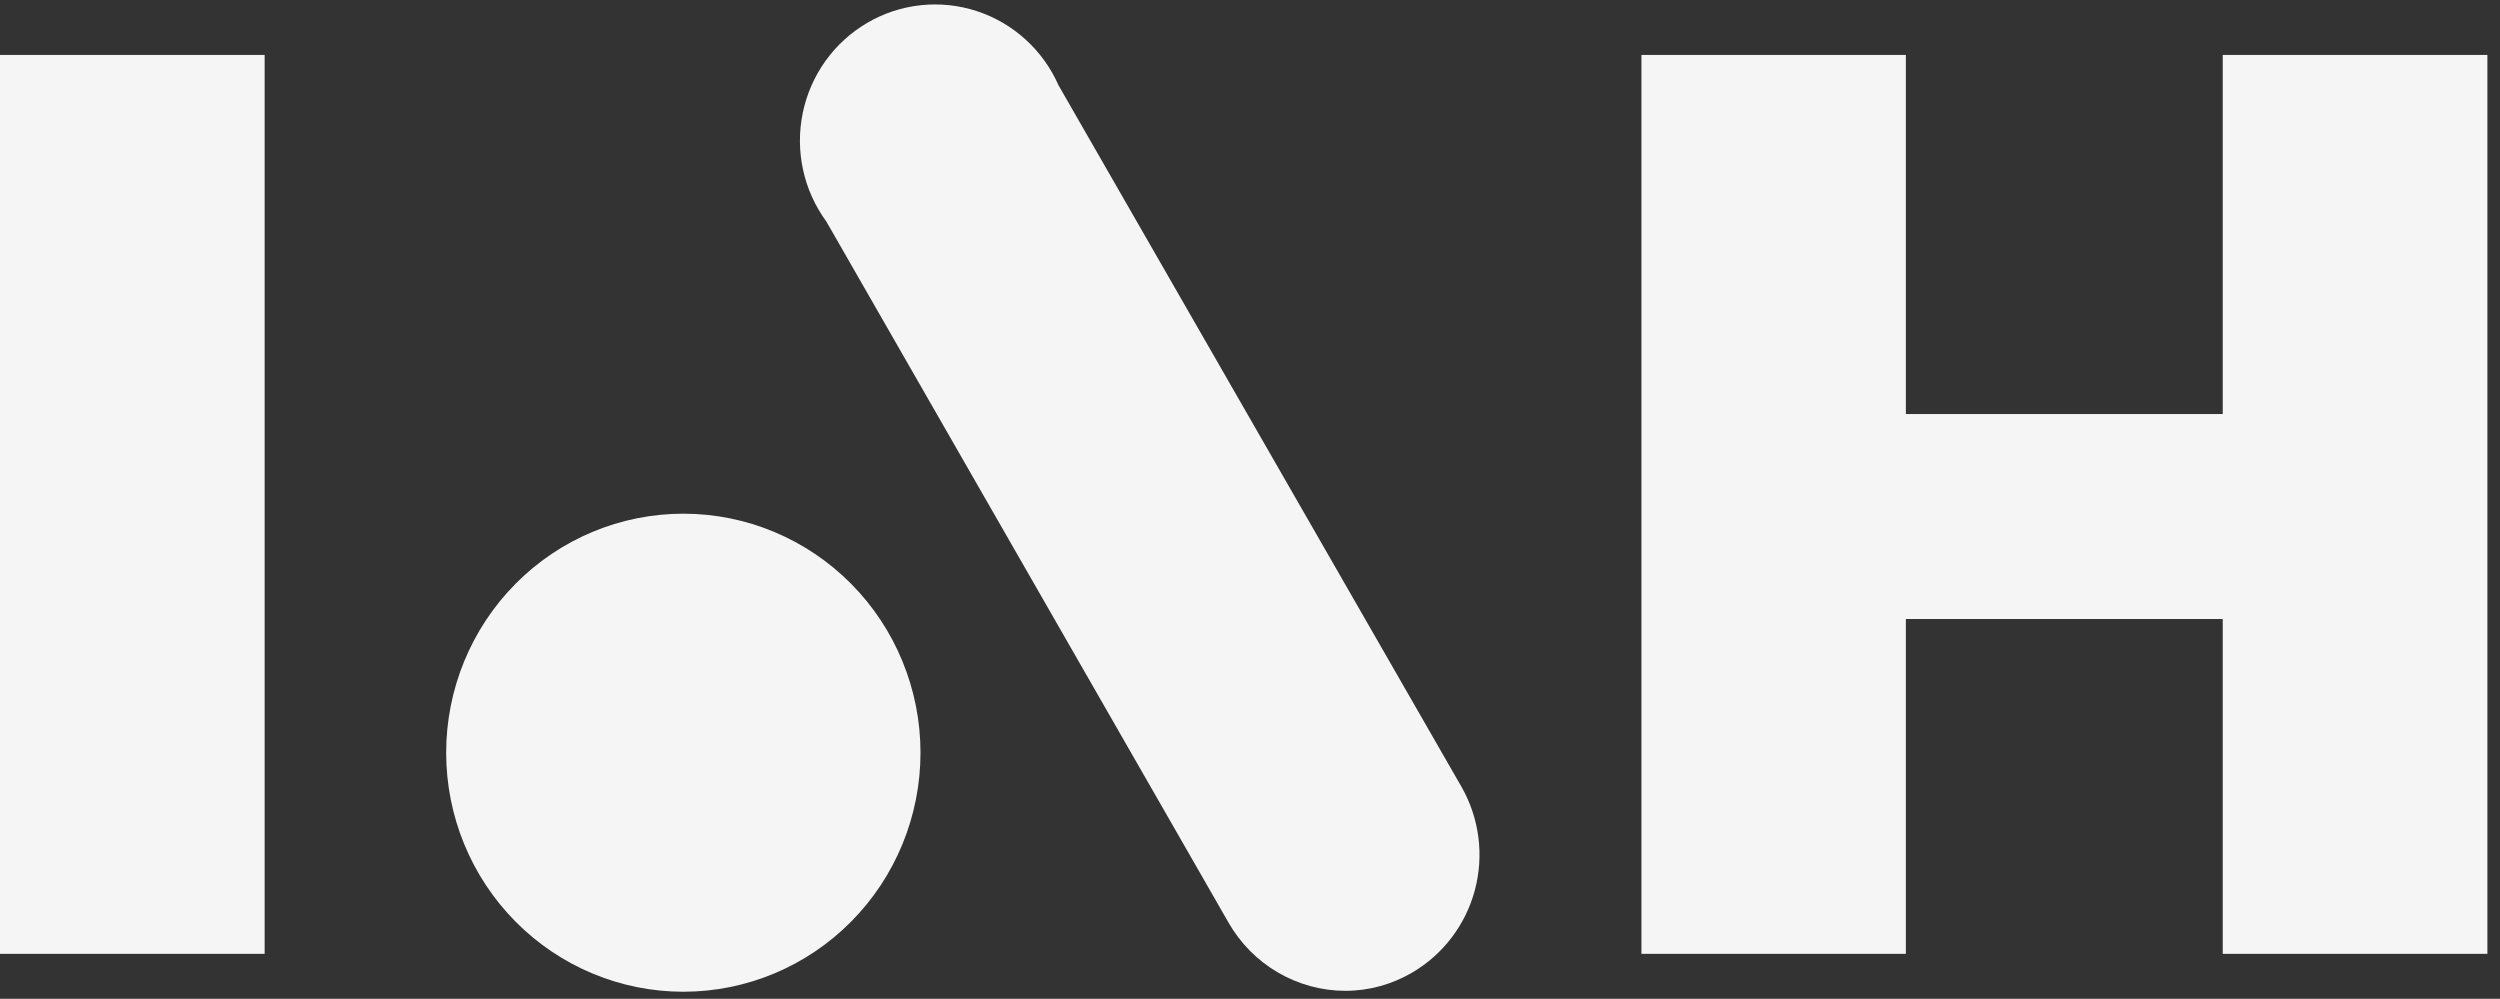
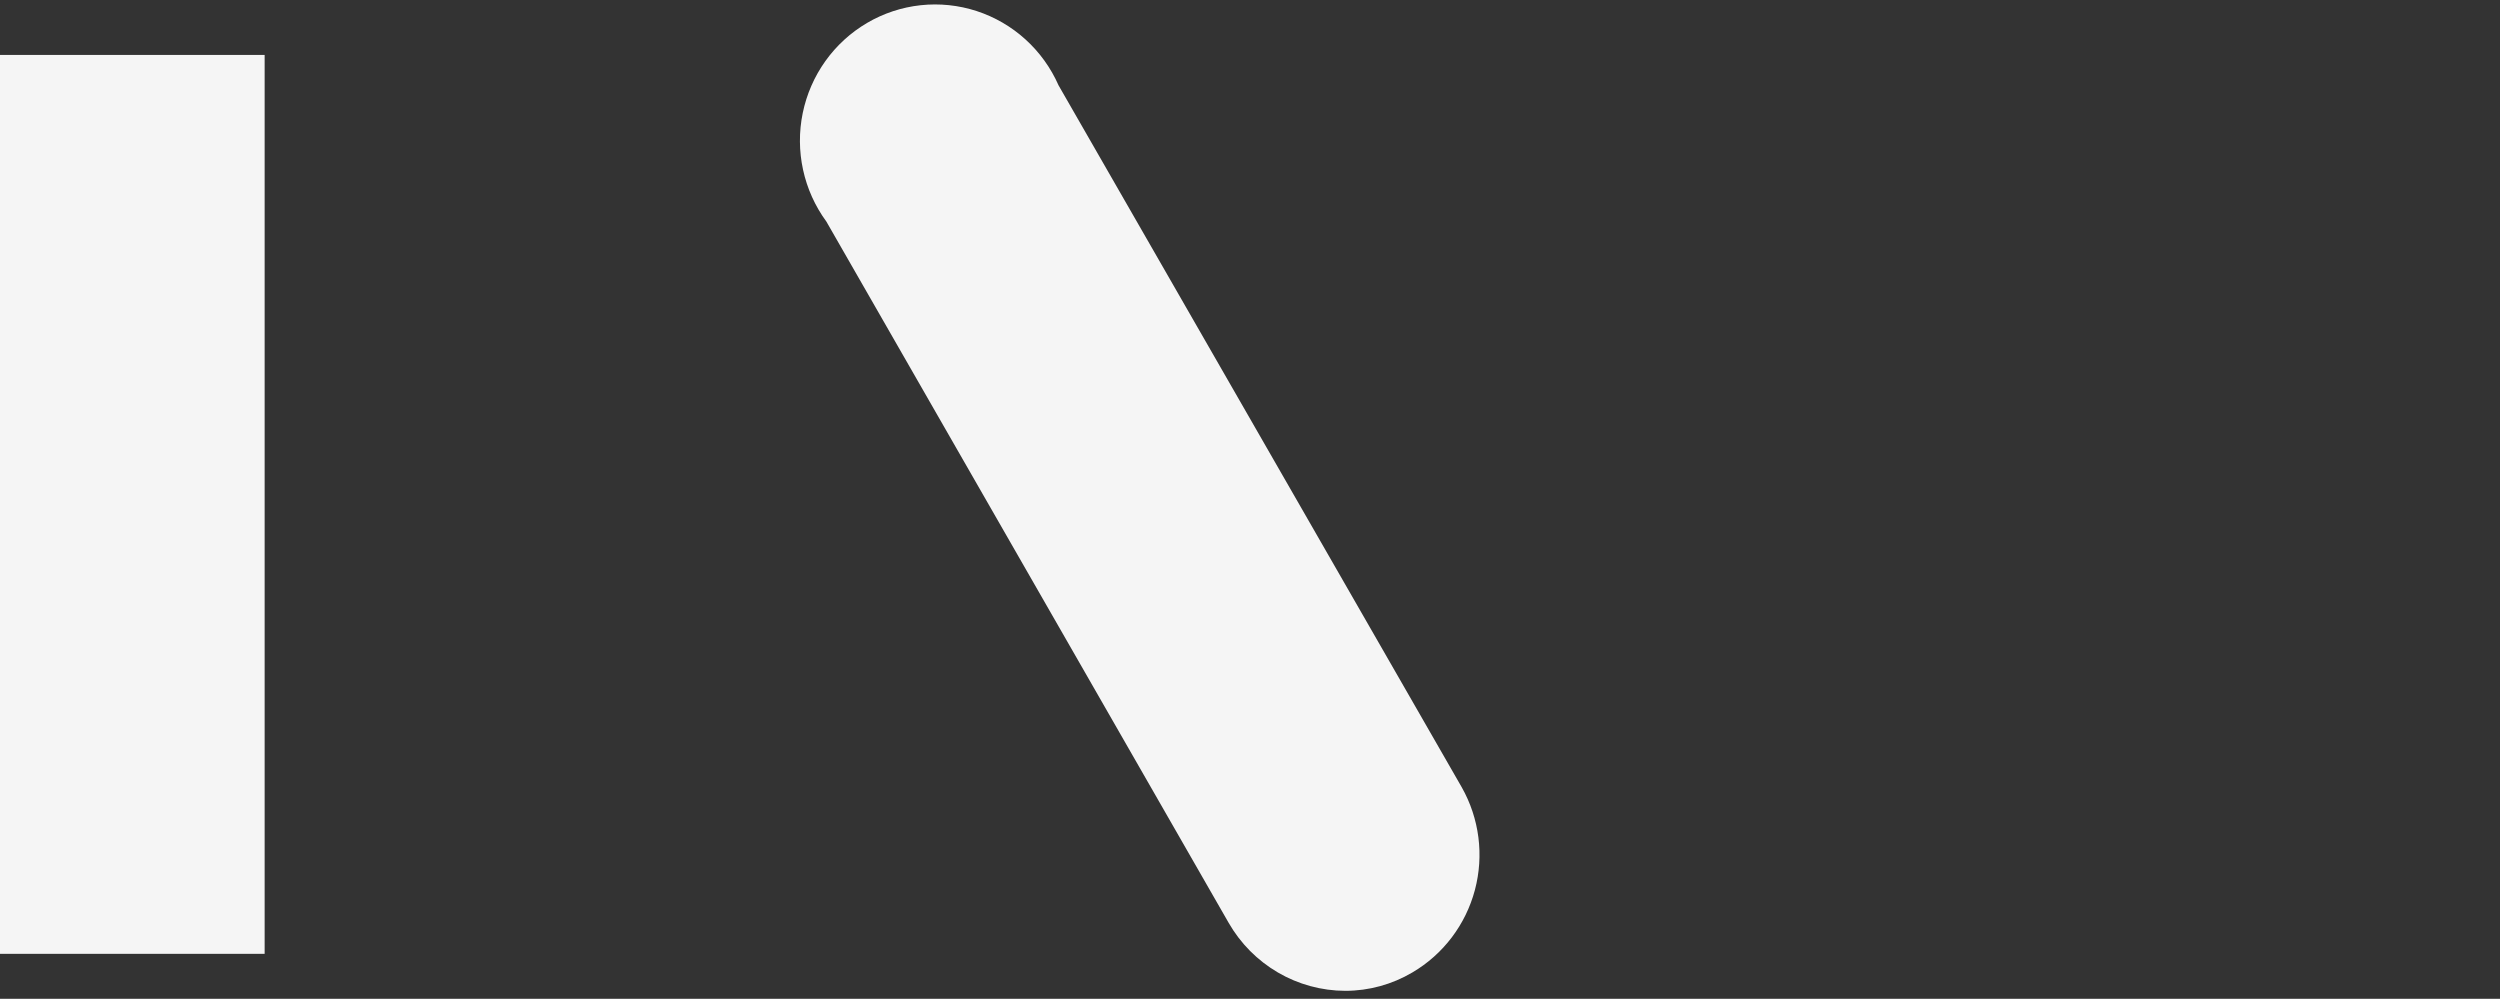
<svg xmlns="http://www.w3.org/2000/svg" width="408" height="163" viewBox="0 0 408 163" fill="none">
  <rect x="0" y="0" width="408" height="163" fill="#333333" stroke="none" />
  <path d="M0 8.965H43.189V155.665H0V8.965Z" fill="#F5F5F5" />
-   <path d="M267.883 8.965H311.036V67.571H362.752V8.965H405.942V155.665H362.752V101.023H311.036V155.665H267.883V8.965Z" fill="#F5F5F5" />
-   <path d="M72.815 122.843C72.815 112.497 76.893 102.575 84.151 95.259C91.41 87.944 101.255 83.834 111.52 83.834C121.785 83.834 131.63 87.944 138.888 95.259C146.147 102.575 150.225 112.497 150.225 122.843C150.225 133.188 146.147 143.11 138.888 150.426C131.63 157.742 121.785 161.851 111.52 161.851C101.255 161.851 91.41 157.742 84.151 150.426C76.893 143.11 72.815 133.188 72.815 122.843Z" fill="#F5F5F5" />
  <path d="M219.548 161.703C215.687 161.693 211.896 160.661 208.555 158.71C205.213 156.76 202.439 153.96 200.508 150.59L134.861 36.156C133.02 33.644 131.725 30.769 131.061 27.719C130.396 24.669 130.377 21.511 131.005 18.453C131.632 15.395 132.892 12.504 134.701 9.969C136.511 7.435 138.831 5.313 141.509 3.742C144.187 2.171 147.164 1.187 150.244 0.853C153.325 0.519 156.441 0.843 159.39 1.804C162.338 2.766 165.052 4.342 167.355 6.431C169.658 8.52 171.499 11.075 172.757 13.929L238.551 128.473C241.436 133.564 242.208 139.596 240.701 145.258C239.193 150.92 235.527 155.752 230.502 158.703C227.18 160.667 223.399 161.703 219.548 161.703Z" fill="#F5F5F5" />
</svg>